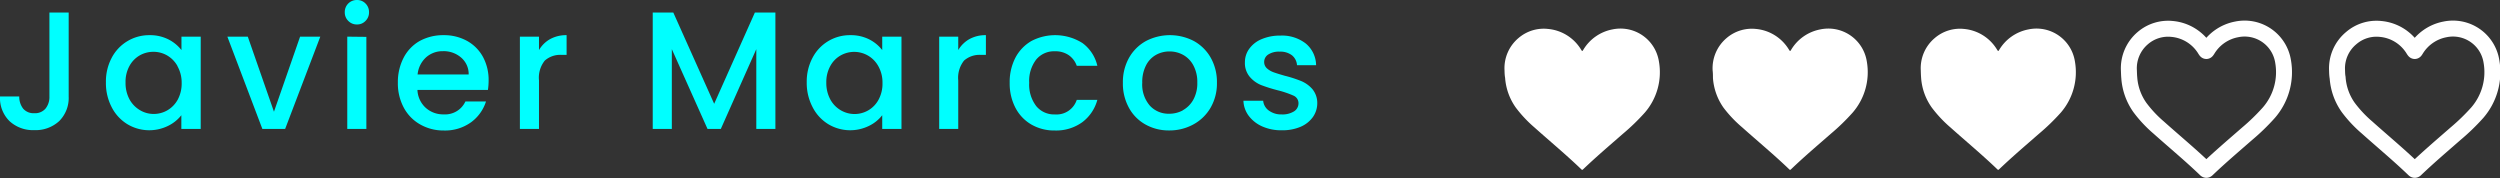
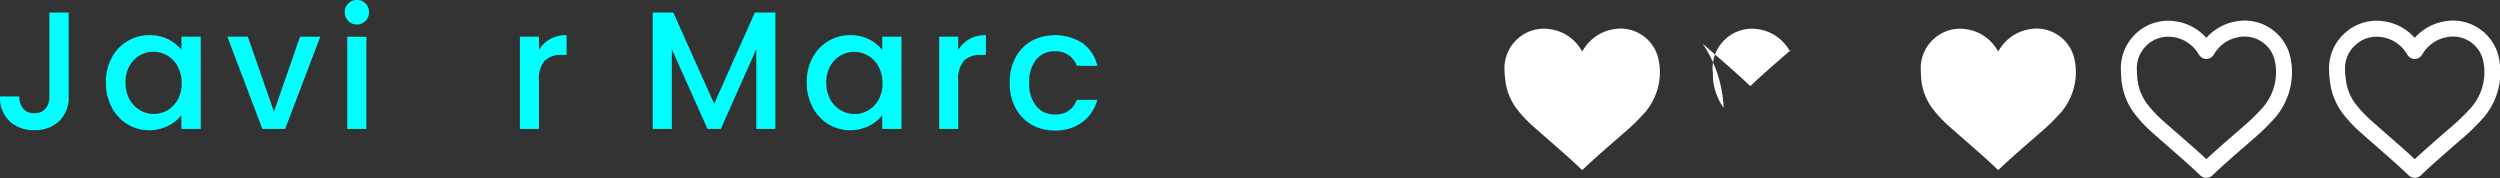
<svg xmlns="http://www.w3.org/2000/svg" viewBox="0 0 469.95 33.46">
  <rect x="0" y="0" width="469.95" height="33.46" fill="#333333" stroke="none" />
  <defs>
    <style>.cls-1{fill:#fff;}.cls-2{fill:none;stroke:#fff;stroke-miterlimit:10;stroke-width:3px;}.cls-3{fill:aqua;}</style>
  </defs>
  <g id="Capa_2" data-name="Capa 2">
    <g id="Capa_1-2" data-name="Capa 1">
      <path class="cls-1" d="M361.07,13.24a7.38,7.38,0,0,1,2.63-6.09,7.27,7.27,0,0,1,5.49-1.71,8.09,8.09,0,0,1,6.22,3.9c.22.33.21.33.42,0a8.19,8.19,0,0,1,5.47-3.81,7.31,7.31,0,0,1,8.74,6,11.61,11.61,0,0,1-2.65,9.64,40.06,40.06,0,0,1-4.08,3.95c-2.53,2.21-5.08,4.38-7.51,6.7-.14.14-.21.14-.35,0-2.84-2.73-5.87-5.24-8.8-7.86a23.6,23.6,0,0,1-3.52-3.75,10.93,10.93,0,0,1-2-5.59C361.1,14.2,361.08,13.72,361.07,13.24Z" />
      <path class="cls-1" d="M282.82,13.24a7.4,7.4,0,0,1,2.63-6.09A7.28,7.28,0,0,1,291,5.44a8.12,8.12,0,0,1,6.22,3.9c.21.33.2.33.42,0a8.17,8.17,0,0,1,5.46-3.81,7.31,7.31,0,0,1,8.74,6,11.58,11.58,0,0,1-2.65,9.64,40.06,40.06,0,0,1-4.08,3.95c-2.53,2.21-5.08,4.38-7.51,6.7-.14.14-.21.14-.35,0-2.84-2.73-5.87-5.24-8.8-7.86a23.6,23.6,0,0,1-3.52-3.75,11,11,0,0,1-2-5.59C282.85,14.2,282.83,13.72,282.82,13.24Z" />
-       <path class="cls-1" d="M321.94,13.24a7.43,7.43,0,0,1,2.63-6.09,7.3,7.3,0,0,1,5.5-1.71,8.1,8.1,0,0,1,6.22,3.9c.22.33.21.33.42,0a8.17,8.17,0,0,1,5.46-3.81,7.32,7.32,0,0,1,8.75,6,11.61,11.61,0,0,1-2.66,9.64,40,40,0,0,1-4.07,3.95c-2.53,2.21-5.09,4.38-7.51,6.7-.14.14-.22.14-.35,0-2.84-2.73-5.88-5.24-8.81-7.86A23.09,23.09,0,0,1,324,20.26a11,11,0,0,1-2-5.59C322,14.2,322,13.72,321.94,13.24Z" />
+       <path class="cls-1" d="M321.94,13.24a7.43,7.43,0,0,1,2.63-6.09,7.3,7.3,0,0,1,5.5-1.71,8.1,8.1,0,0,1,6.22,3.9c.22.33.21.33.42,0c-2.53,2.21-5.09,4.38-7.51,6.7-.14.14-.22.14-.35,0-2.84-2.73-5.88-5.24-8.81-7.86A23.09,23.09,0,0,1,324,20.26a11,11,0,0,1-2-5.59C322,14.2,322,13.72,321.94,13.24Z" />
      <path class="cls-2" d="M400.19,13.24a7.43,7.43,0,0,1,2.63-6.09,7.3,7.3,0,0,1,5.5-1.71,8.12,8.12,0,0,1,6.22,3.9c.22.33.2.33.42,0a8.17,8.17,0,0,1,5.46-3.81,7.32,7.32,0,0,1,8.75,6,11.61,11.61,0,0,1-2.66,9.64,40,40,0,0,1-4.07,3.95c-2.53,2.21-5.09,4.38-7.52,6.7-.13.14-.21.14-.34,0-2.84-2.73-5.88-5.24-8.81-7.86a23.09,23.09,0,0,1-3.51-3.75,11,11,0,0,1-2-5.59C400.22,14.2,400.21,13.72,400.19,13.24Z" />
      <path class="cls-2" d="M439.32,13.24A7.38,7.38,0,0,1,442,7.15a7.27,7.27,0,0,1,5.49-1.71,8.09,8.09,0,0,1,6.22,3.9c.22.33.21.33.42,0a8.19,8.19,0,0,1,5.46-3.81,7.32,7.32,0,0,1,8.75,6,11.64,11.64,0,0,1-2.65,9.64,40.06,40.06,0,0,1-4.08,3.95c-2.53,2.21-5.08,4.38-7.51,6.7-.14.14-.21.14-.35,0-2.84-2.73-5.87-5.24-8.8-7.86a23.15,23.15,0,0,1-3.52-3.75,10.93,10.93,0,0,1-2-5.59C439.35,14.2,439.33,13.72,439.32,13.24Z" />
      <path class="cls-3" d="M12.91,2.36V18.13a6.14,6.14,0,0,1-1.78,4.63,6.52,6.52,0,0,1-4.68,1.7,6.48,6.48,0,0,1-4.67-1.7A6.1,6.1,0,0,1,0,18.13H3.62a3.62,3.62,0,0,0,.74,2.3,2.58,2.58,0,0,0,2.09.85,2.58,2.58,0,0,0,2.11-.87,3.46,3.46,0,0,0,.73-2.28V2.36Z" />
      <path class="cls-3" d="M21,10.86a7.93,7.93,0,0,1,7.1-4.25,7.64,7.64,0,0,1,3.57.8,7.27,7.27,0,0,1,2.44,2V6.89h3.62V24.24H34.09V21.66a7.16,7.16,0,0,1-2.49,2,8,8,0,0,1-7.68-.33A8,8,0,0,1,21,20.16a9.78,9.78,0,0,1-1.09-4.67A9.51,9.51,0,0,1,21,10.86Zm12.37,1.57a5.22,5.22,0,0,0-1.94-2,5.09,5.09,0,0,0-2.58-.69,5.17,5.17,0,0,0-2.58.67,5.09,5.09,0,0,0-1.94,2,6.21,6.21,0,0,0-.73,3.1,6.47,6.47,0,0,0,.73,3.14,5.3,5.3,0,0,0,2,2.07,5,5,0,0,0,2.56.7,5.09,5.09,0,0,0,2.58-.69,5.21,5.21,0,0,0,1.94-2,6.38,6.38,0,0,0,.74-3.13A6.31,6.31,0,0,0,33.35,12.43Z" />
      <path class="cls-3" d="M51.5,21,56.41,6.89h3.8L53.6,24.24H49.32L42.74,6.89h3.84Z" />
      <path class="cls-3" d="M65.47,3.93a2.21,2.21,0,0,1-.66-1.63A2.25,2.25,0,0,1,67.11,0a2.17,2.17,0,0,1,1.6.66,2.23,2.23,0,0,1,.66,1.64,2.21,2.21,0,0,1-.66,1.63,2.14,2.14,0,0,1-1.6.67A2.2,2.2,0,0,1,65.47,3.93Zm3.4,3V24.24H65.28V6.89Z" />
-       <path class="cls-3" d="M91.72,16.9H78.47A4.8,4.8,0,0,0,80,20.24a4.87,4.87,0,0,0,3.4,1.26,4.2,4.2,0,0,0,4.09-2.43h3.87A7.74,7.74,0,0,1,88.53,23a8.36,8.36,0,0,1-5.12,1.53A8.78,8.78,0,0,1,79,23.4a7.87,7.87,0,0,1-3.09-3.15,9.64,9.64,0,0,1-1.12-4.7,9.92,9.92,0,0,1,1.09-4.71,7.66,7.66,0,0,1,3-3.13,9.17,9.17,0,0,1,4.52-1.1,8.91,8.91,0,0,1,4.38,1.07,7.59,7.59,0,0,1,3,3,9.07,9.07,0,0,1,1.07,4.45A11.6,11.6,0,0,1,91.72,16.9ZM88.1,14a4.06,4.06,0,0,0-1.42-3.18,5,5,0,0,0-3.43-1.2,4.65,4.65,0,0,0-3.18,1.18A5,5,0,0,0,78.5,14Z" />
      <path class="cls-3" d="M103.41,7.35a6.24,6.24,0,0,1,3.1-.74v3.71h-.91a4.36,4.36,0,0,0-3.19,1.07,5.12,5.12,0,0,0-1.09,3.72v9.13H97.73V6.89h3.59V9.41A5.58,5.58,0,0,1,103.41,7.35Z" />
      <path class="cls-3" d="M145.76,2.36V24.24h-3.59v-15l-6.67,15H133l-6.71-15v15h-3.59V2.36h3.87l7.68,17.15,7.65-17.15Z" />
      <path class="cls-3" d="M152.74,10.86a7.9,7.9,0,0,1,7.09-4.25,7.65,7.65,0,0,1,3.58.8,7.23,7.23,0,0,1,2.43,2V6.89h3.62V24.24h-3.62V21.66a7,7,0,0,1-2.48,2,8,8,0,0,1-7.68-.33,8,8,0,0,1-2.94-3.21,9.78,9.78,0,0,1-1.09-4.67A9.51,9.51,0,0,1,152.74,10.86Zm12.36,1.57a5.17,5.17,0,0,0-7.09-2,5,5,0,0,0-1.94,2,6.21,6.21,0,0,0-.74,3.1,6.48,6.48,0,0,0,.74,3.14,5.2,5.2,0,0,0,2,2.07,5.12,5.12,0,0,0,5.15,0,5.11,5.11,0,0,0,1.93-2,6.27,6.27,0,0,0,.74-3.13A6.21,6.21,0,0,0,165.1,12.43Z" />
      <path class="cls-3" d="M182.23,7.35a6.21,6.21,0,0,1,3.1-.74v3.71h-.91a4.39,4.39,0,0,0-3.2,1.07,5.17,5.17,0,0,0-1.09,3.72v9.13h-3.58V6.89h3.58V9.41A5.68,5.68,0,0,1,182.23,7.35Z" />
      <path class="cls-3" d="M190.88,10.84a7.83,7.83,0,0,1,3-3.13,9.62,9.62,0,0,1,9.61.39,7.34,7.34,0,0,1,2.79,4.27h-3.87a4.12,4.12,0,0,0-1.51-2,4.42,4.42,0,0,0-2.61-.73,4.34,4.34,0,0,0-3.51,1.56,6.6,6.6,0,0,0-1.31,4.36,6.63,6.63,0,0,0,1.31,4.37,4.33,4.33,0,0,0,3.51,1.58,4,4,0,0,0,4.12-2.74h3.87a7.76,7.76,0,0,1-2.83,4.2,8.37,8.37,0,0,1-5.16,1.56,8.56,8.56,0,0,1-4.41-1.12,7.81,7.81,0,0,1-3-3.15,9.85,9.85,0,0,1-1.08-4.7A9.92,9.92,0,0,1,190.88,10.84Z" />
-       <path class="cls-3" d="M215.32,23.4a7.92,7.92,0,0,1-3.11-3.15,9.42,9.42,0,0,1-1.13-4.7,9.27,9.27,0,0,1,1.16-4.69,8.16,8.16,0,0,1,3.18-3.15,9.75,9.75,0,0,1,9,0,8.16,8.16,0,0,1,3.18,3.15,9.27,9.27,0,0,1,1.16,4.69,9.09,9.09,0,0,1-1.19,4.69,8.32,8.32,0,0,1-3.26,3.16,9.32,9.32,0,0,1-4.55,1.12A8.88,8.88,0,0,1,215.32,23.4Zm7-2.66a5.07,5.07,0,0,0,2-2,6.4,6.4,0,0,0,.75-3.21,6.58,6.58,0,0,0-.72-3.2,4.84,4.84,0,0,0-1.92-2,5.27,5.27,0,0,0-2.58-.66,5.18,5.18,0,0,0-2.57.66,4.67,4.67,0,0,0-1.87,2,6.82,6.82,0,0,0-.69,3.2,6.07,6.07,0,0,0,1.43,4.33,4.74,4.74,0,0,0,3.6,1.52A5.35,5.35,0,0,0,222.36,20.74Z" />
-       <path class="cls-3" d="M237.31,23.78a6.43,6.43,0,0,1-2.57-2,5,5,0,0,1-1-2.85h3.71a2.55,2.55,0,0,0,1.05,1.84,3.88,3.88,0,0,0,2.41.74,4.14,4.14,0,0,0,2.35-.58,1.78,1.78,0,0,0,.83-1.5,1.54,1.54,0,0,0-.93-1.45,18.12,18.12,0,0,0-2.94-1,28.61,28.61,0,0,1-3.18-1,5.57,5.57,0,0,1-2.12-1.55,4,4,0,0,1-.9-2.74,4.25,4.25,0,0,1,.82-2.53,5.41,5.41,0,0,1,2.34-1.81,8.79,8.79,0,0,1,3.51-.66,7.28,7.28,0,0,1,4.77,1.49,5.4,5.4,0,0,1,1.94,4.08h-3.59a2.6,2.6,0,0,0-.94-1.86,3.56,3.56,0,0,0-2.3-.69,3.68,3.68,0,0,0-2.17.54,1.64,1.64,0,0,0-.76,1.41,1.57,1.57,0,0,0,.5,1.17,3.77,3.77,0,0,0,1.23.74c.48.18,1.2.4,2.14.67a23.3,23.3,0,0,1,3.1,1,5.73,5.73,0,0,1,2.1,1.52,4.11,4.11,0,0,1,.91,2.68A4.49,4.49,0,0,1,246.8,22a5.46,5.46,0,0,1-2.31,1.83,8.65,8.65,0,0,1-3.51.66A8.78,8.78,0,0,1,237.31,23.78Z" />
    </g>
  </g>
</svg>